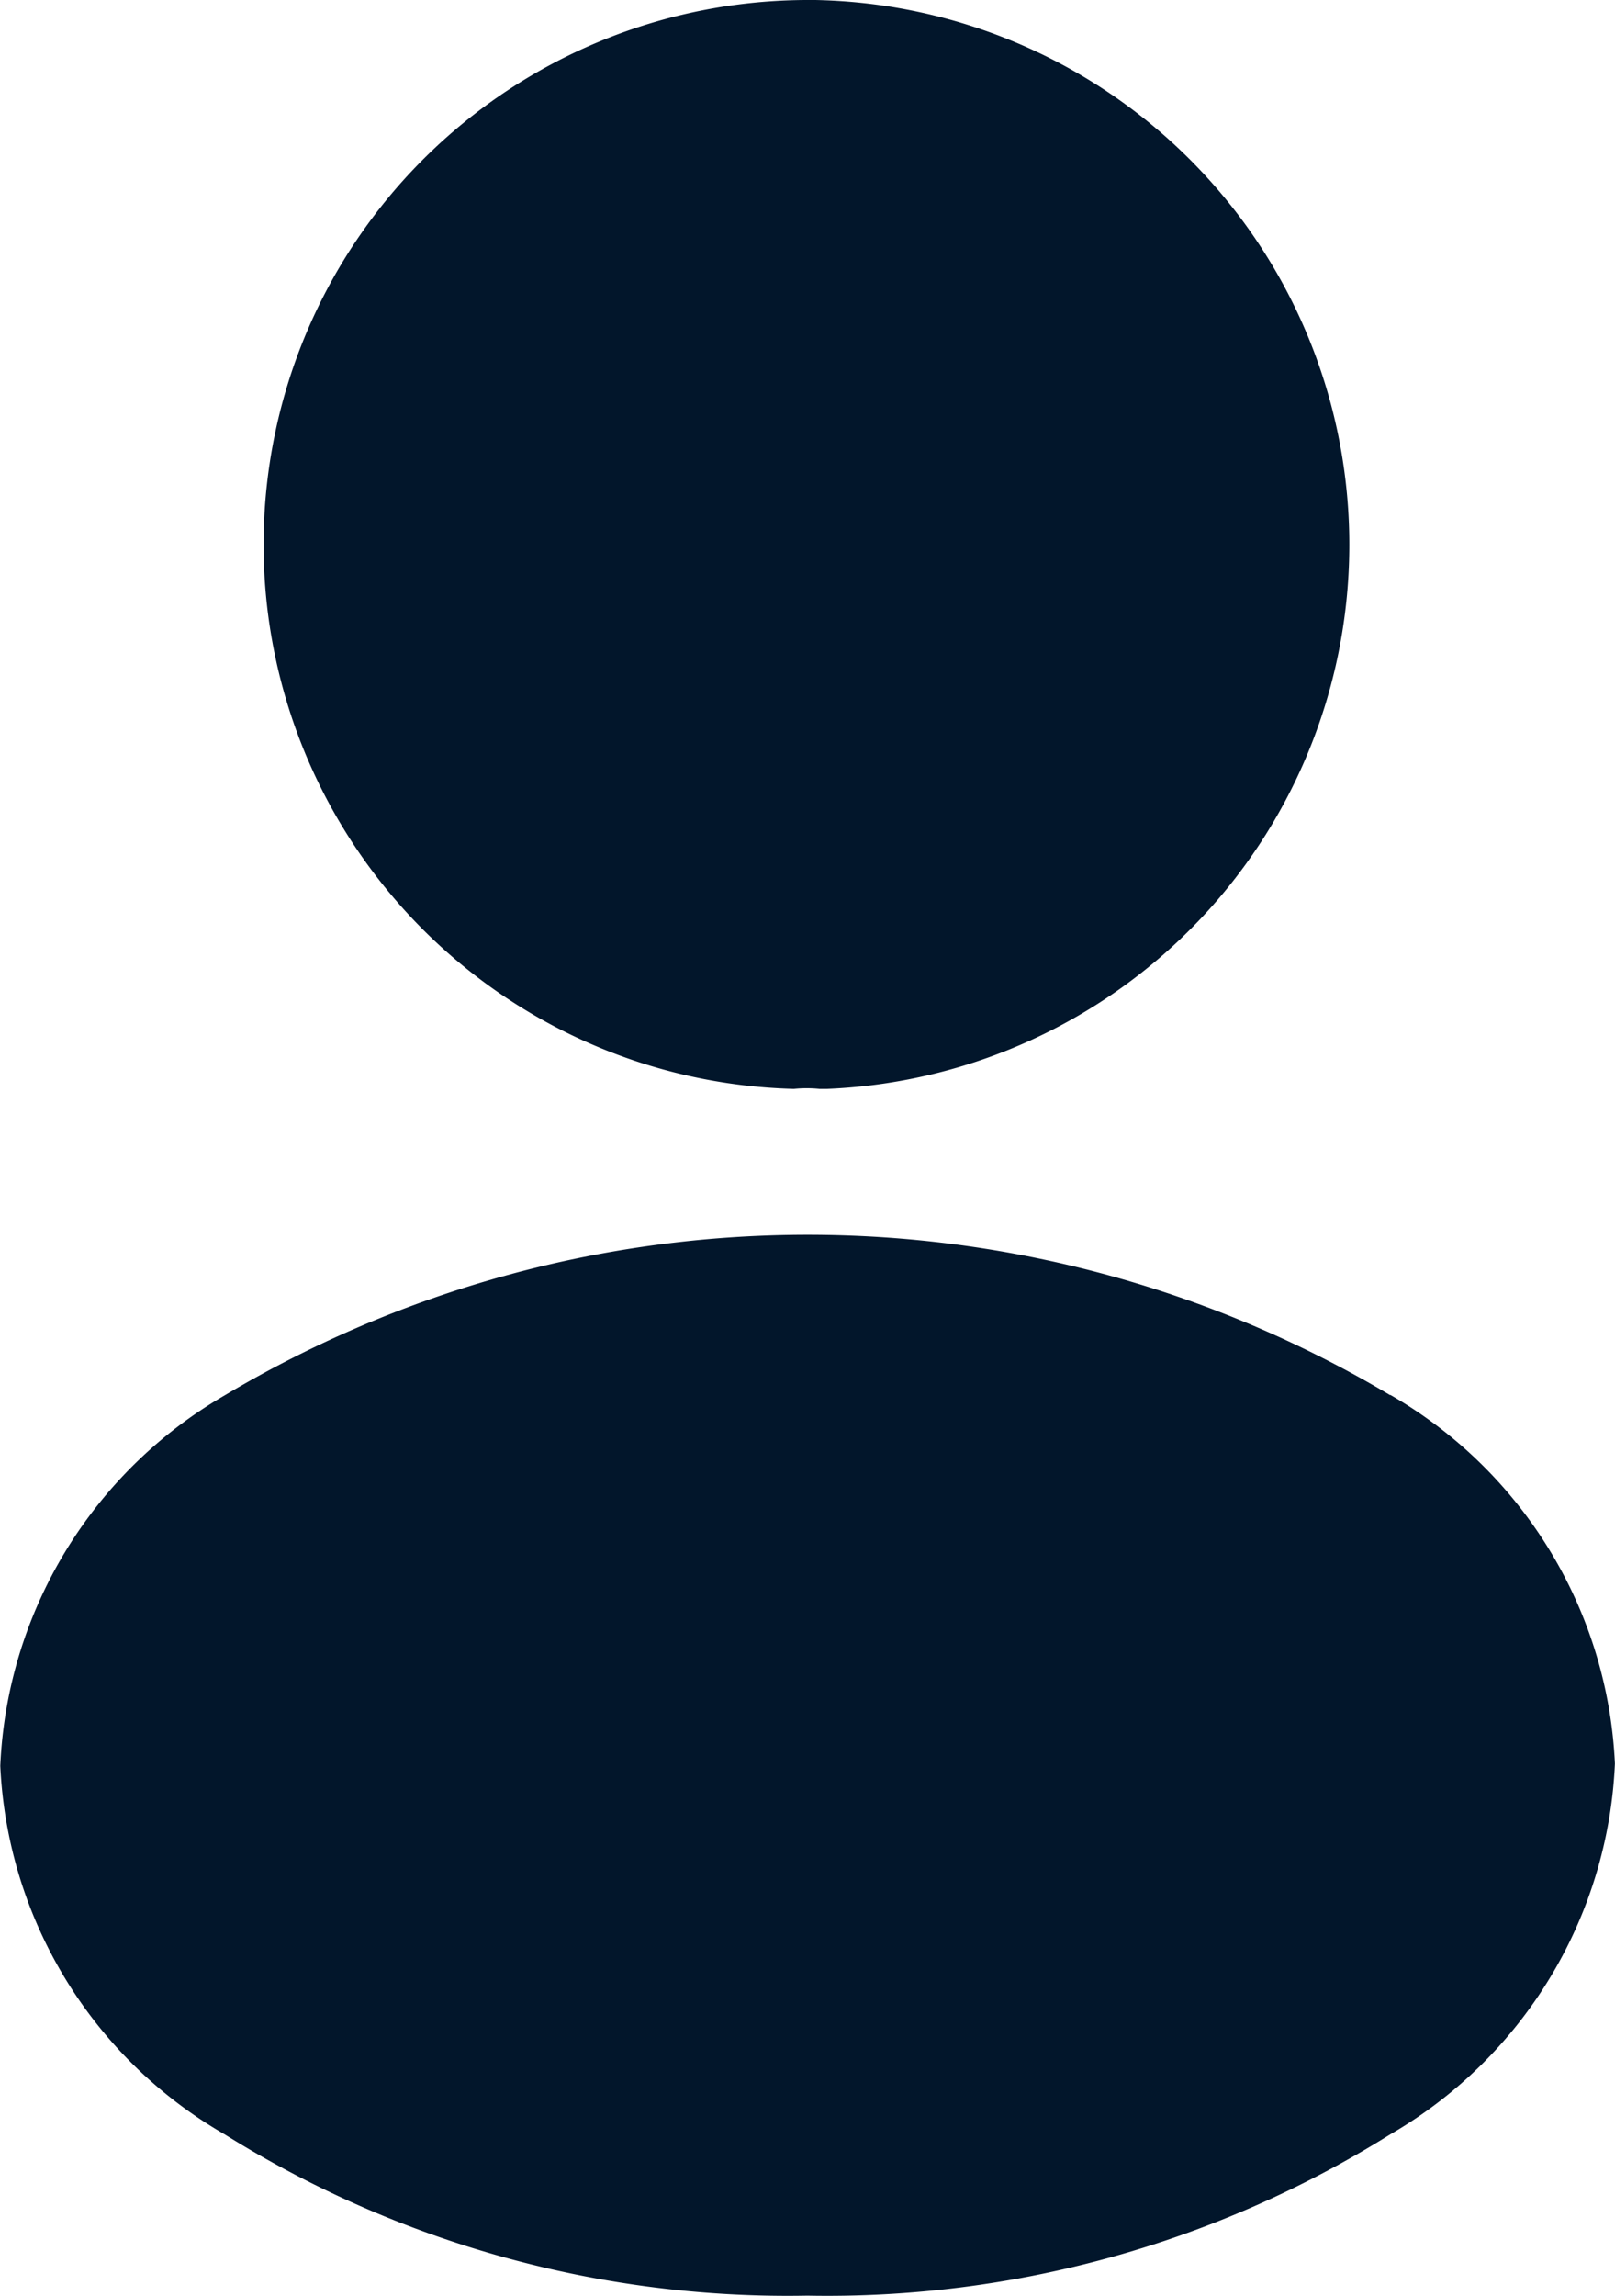
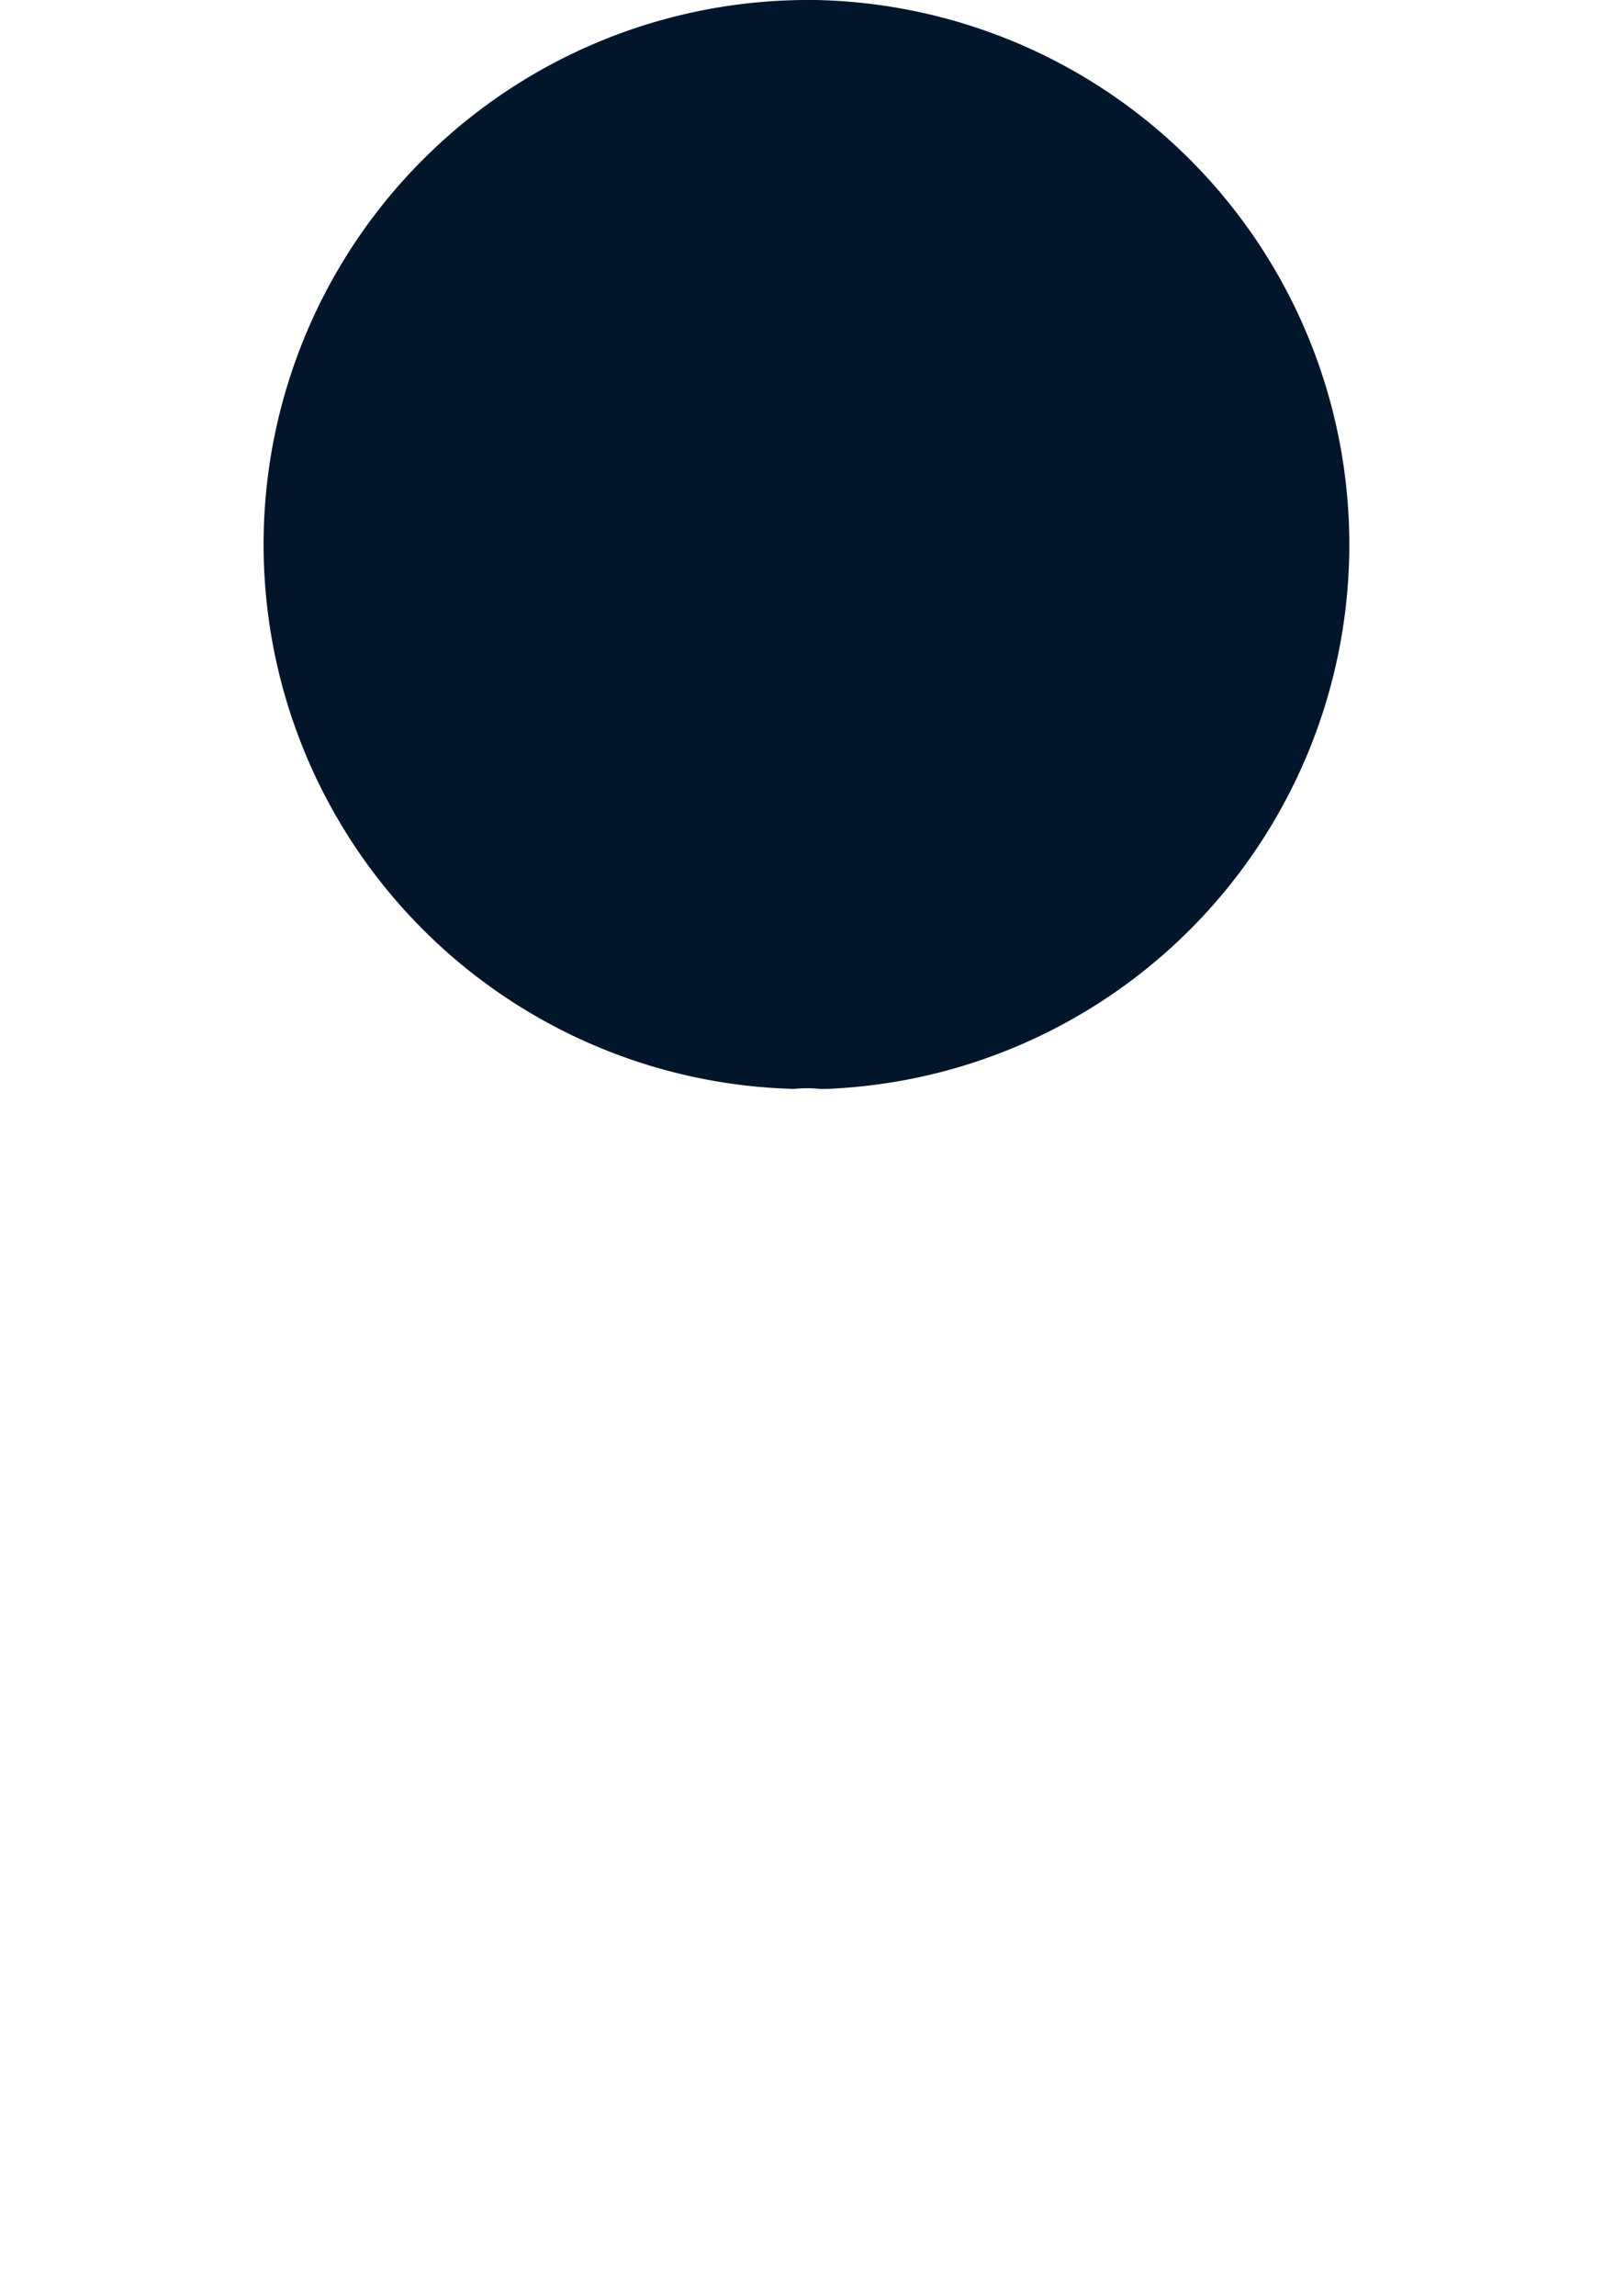
<svg xmlns="http://www.w3.org/2000/svg" width="17.59" height="25" viewBox="0 0 17.59 25">
  <g id="Group_1799" data-name="Group 1799" transform="translate(682 -336)">
    <path id="Path_699" data-name="Path 699" d="M13.289,2.05a5.929,5.929,0,0,0-.149,11.856,1.4,1.4,0,0,1,.28,0l.061,0h.02a5.931,5.931,0,0,0-.212-11.857Z" transform="translate(-686.494 333.95)" fill="#02162b" />
-     <path id="Path_700" data-name="Path 700" d="M20.208,14.552a12.4,12.4,0,0,0-12.692,0h0a4.912,4.912,0,0,0-2.447,4.036A4.893,4.893,0,0,0,7.513,22.6a11.571,11.571,0,0,0,6.347,1.756A11.571,11.571,0,0,0,20.208,22.6a4.914,4.914,0,0,0,2.447-4.036,4.893,4.893,0,0,0-2.447-4.016Z" transform="translate(-687.066 336.639)" fill="#02162b" />
  </g>
</svg>